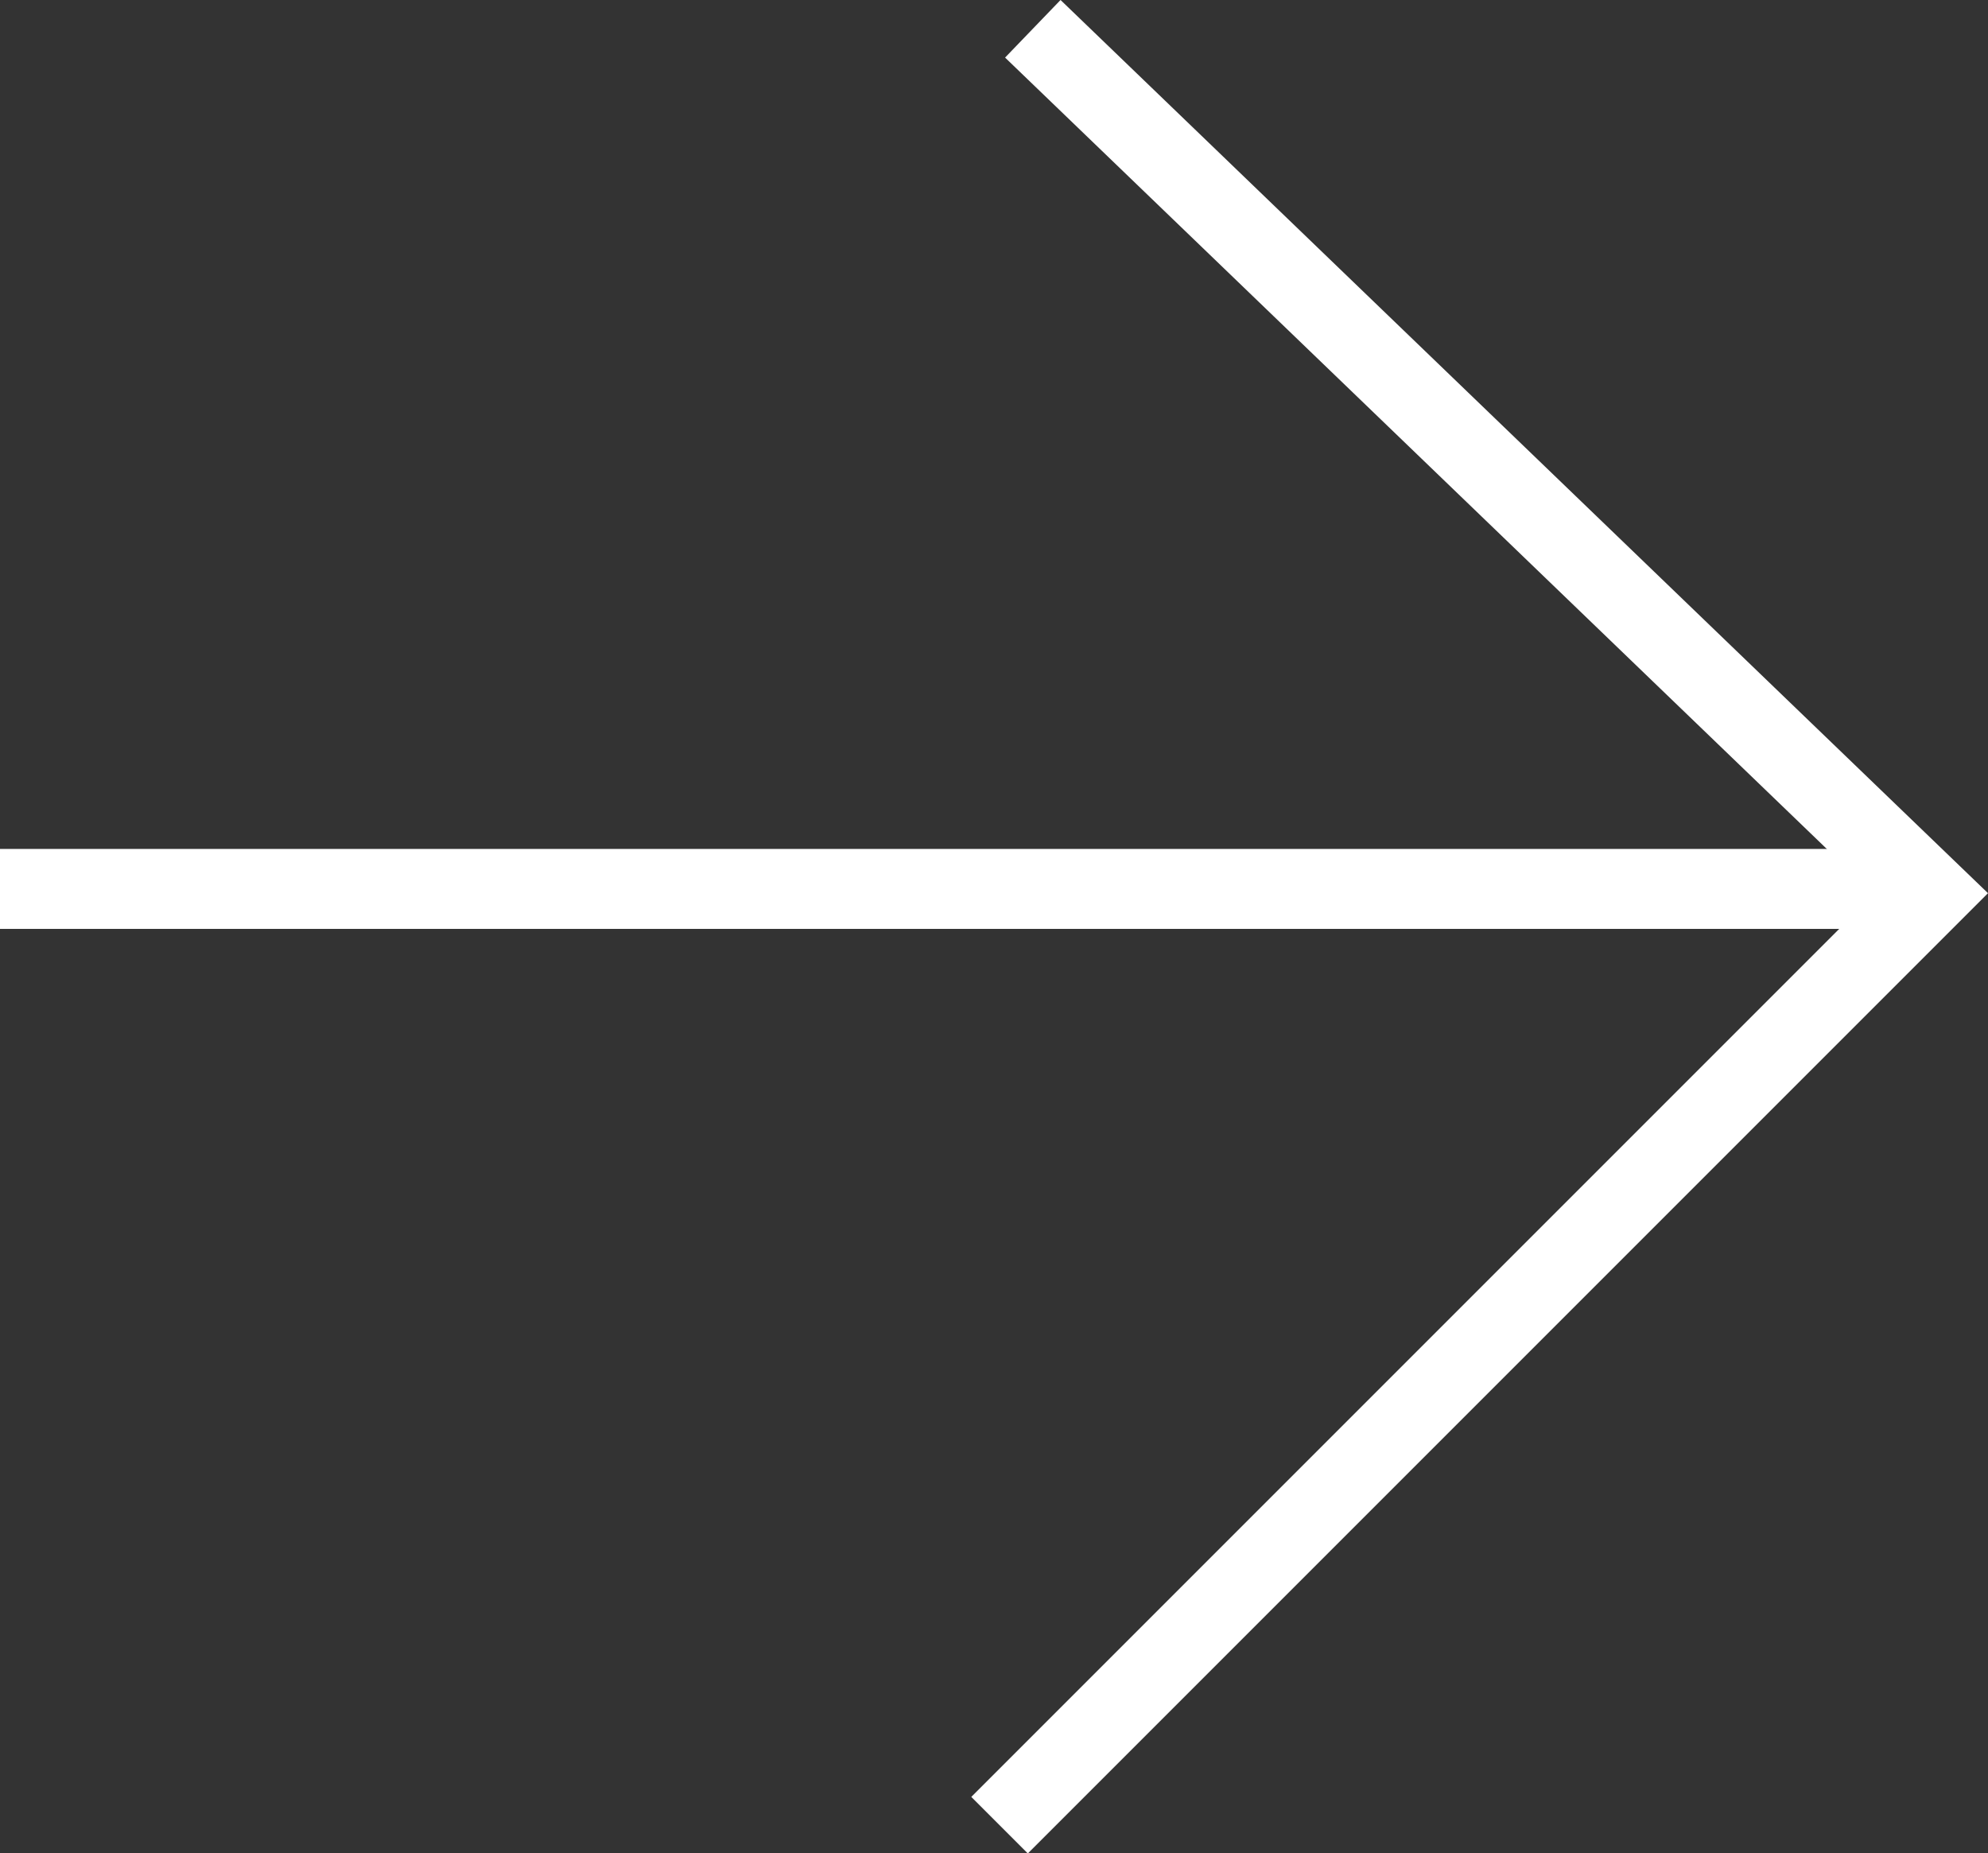
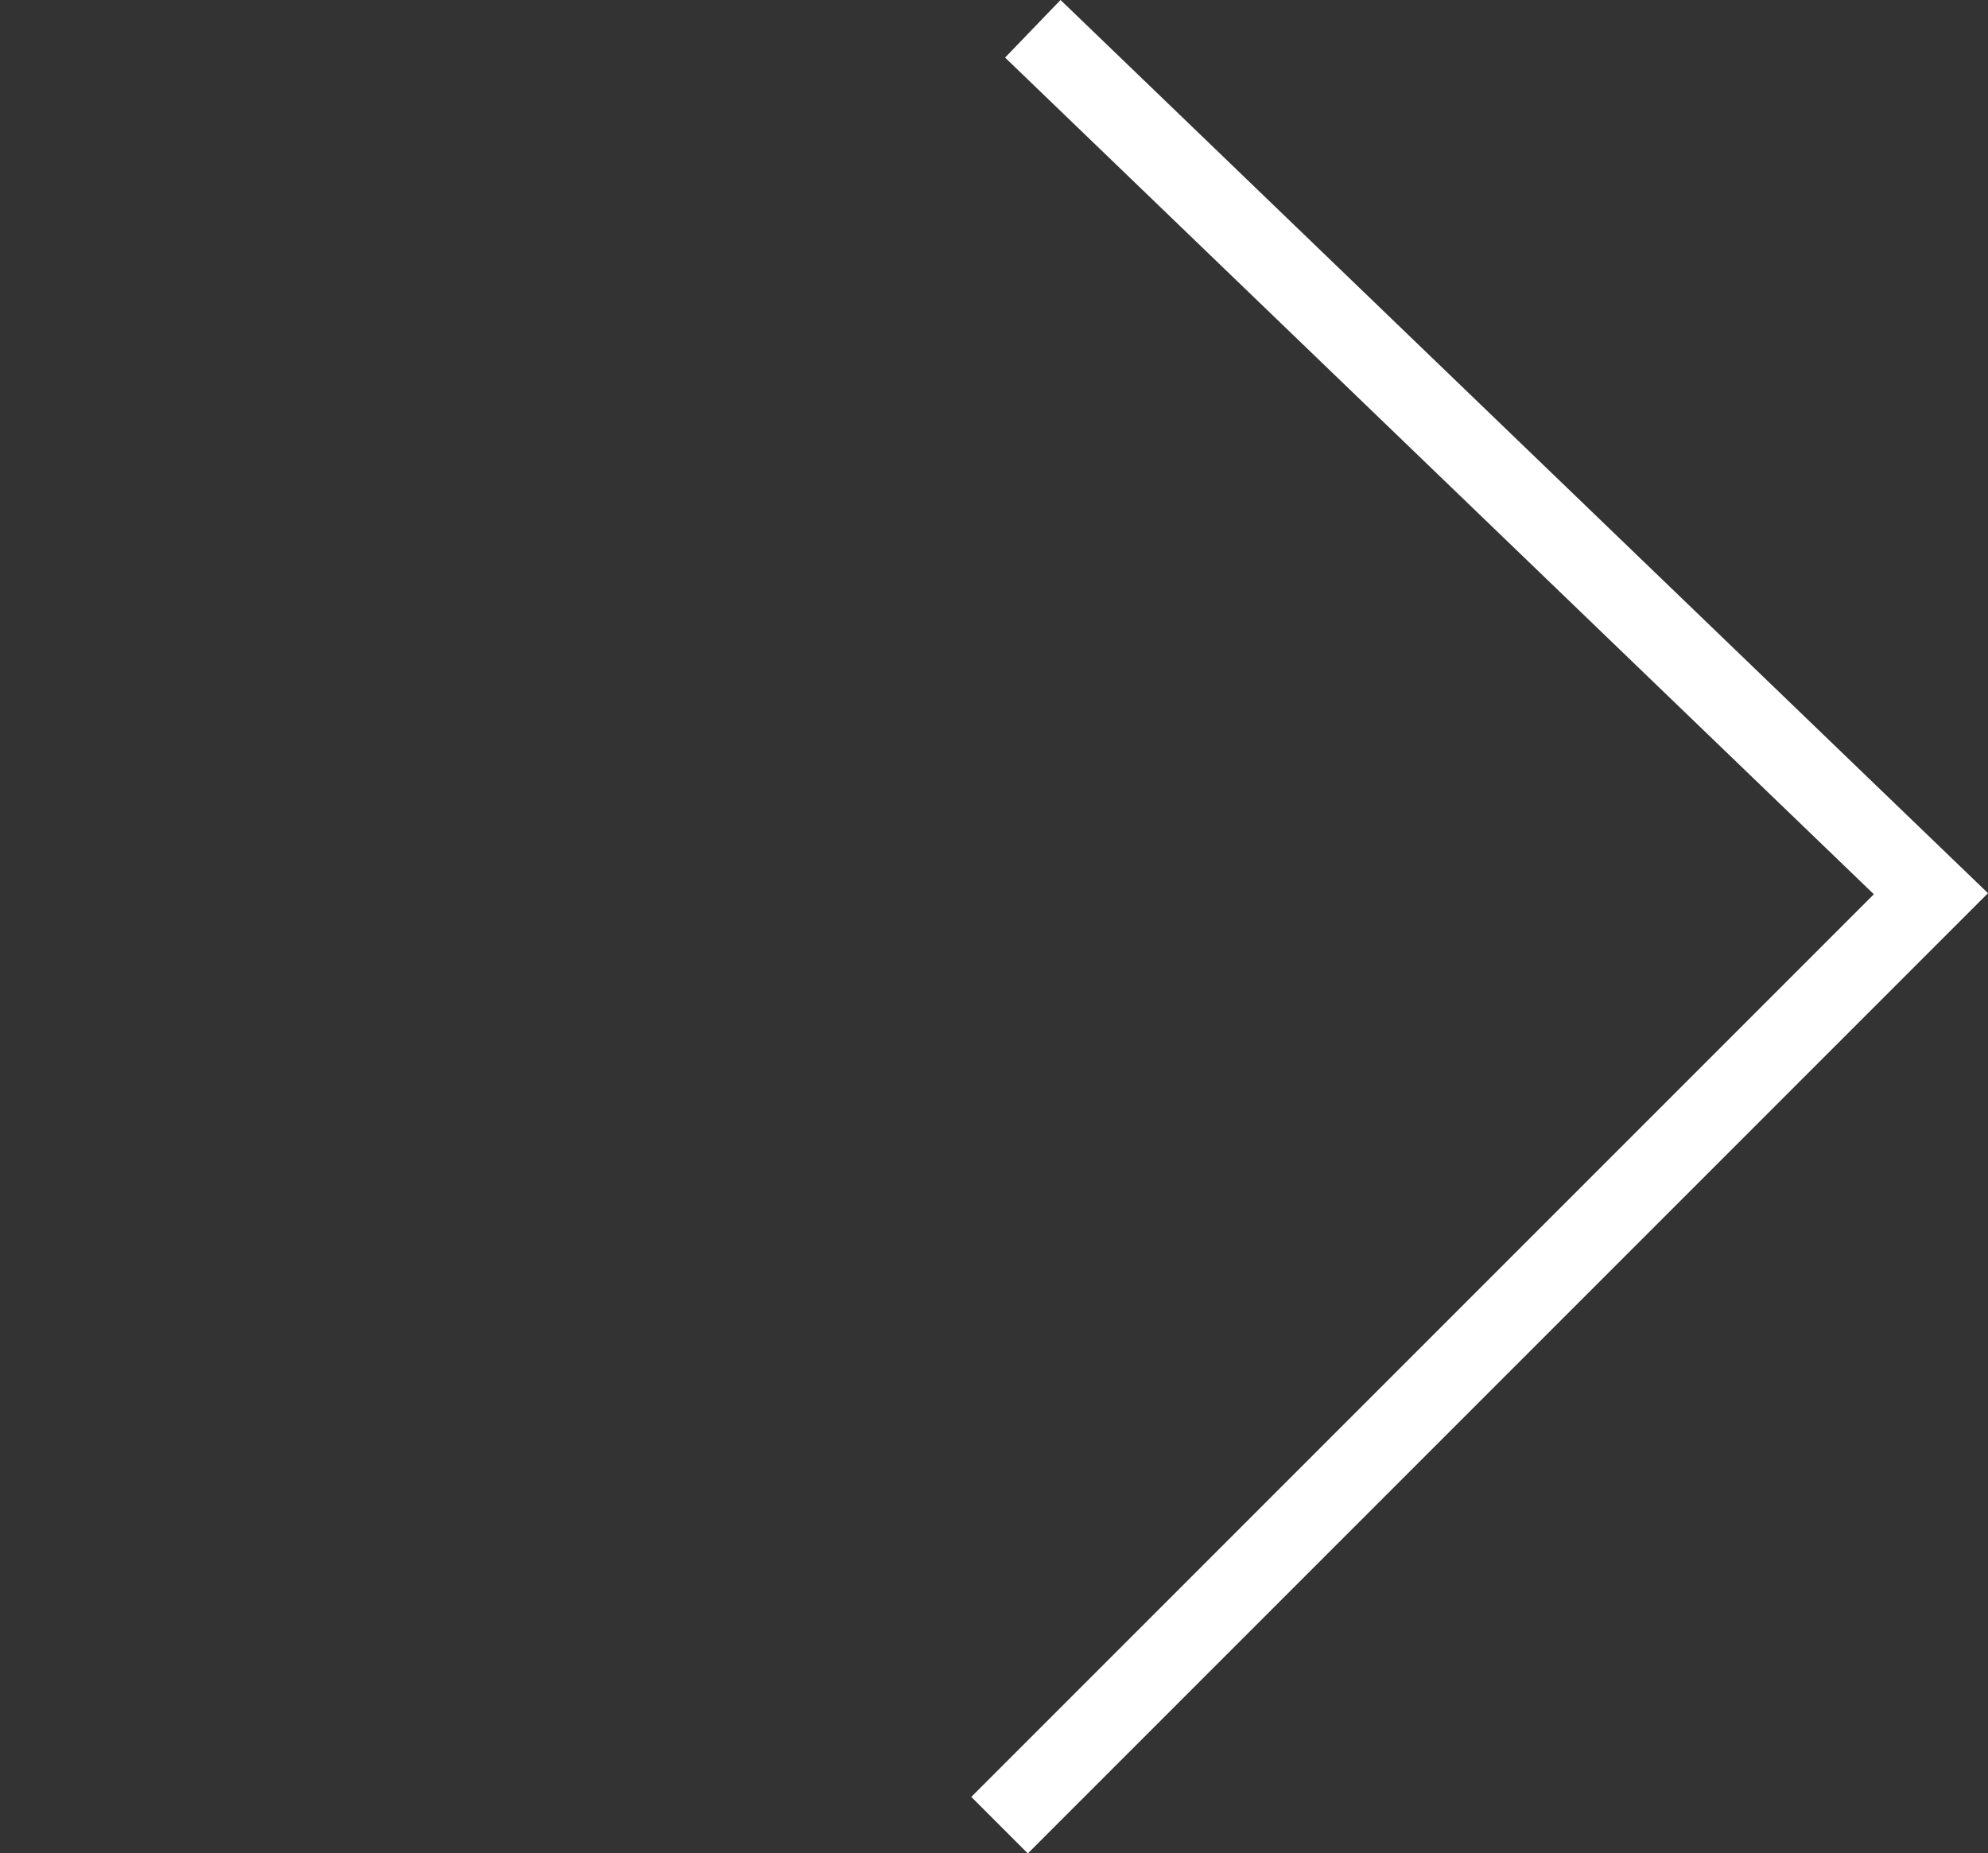
<svg xmlns="http://www.w3.org/2000/svg" width="24.867" height="23.181" viewBox="0 0 24.867 23.181">
  <rect x="0" y="0" width="24.867" height="23.181" fill="#333333" stroke="none" />
  <g id="Group_10" data-name="Group 10" transform="translate(494.847 -771.029)">
    <path id="Path_104" data-name="Path 104" d="M-445.659,771.389l11.234,10.818-11.65,11.65" transform="translate(-36.269 0)" fill="none" stroke="#fff" stroke-miterlimit="10" stroke-width="1" />
-     <line id="Line_12" data-name="Line 12" x1="24.153" transform="translate(-494.847 782.147)" fill="none" stroke="#fff" stroke-miterlimit="10" stroke-width="1" />
  </g>
</svg>